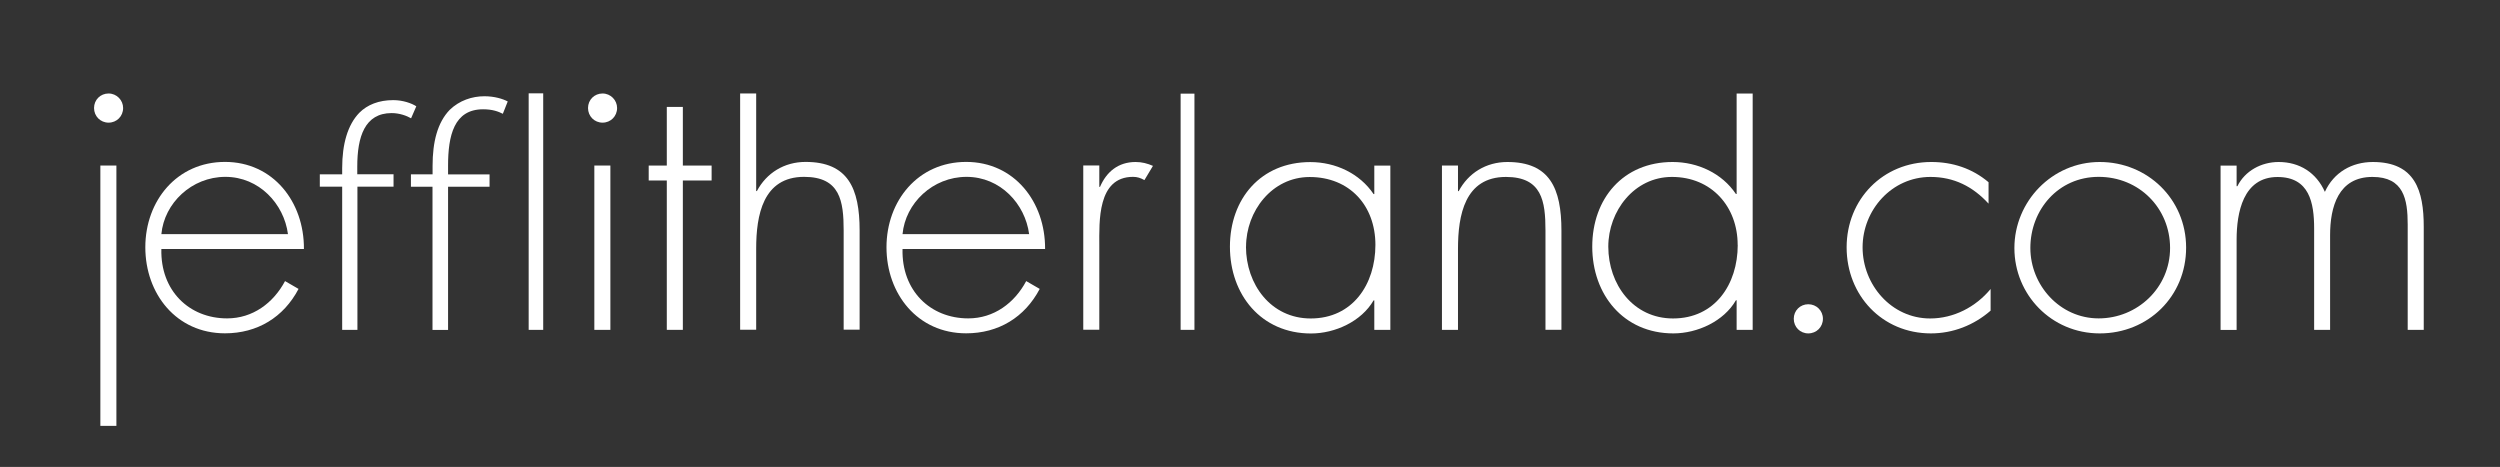
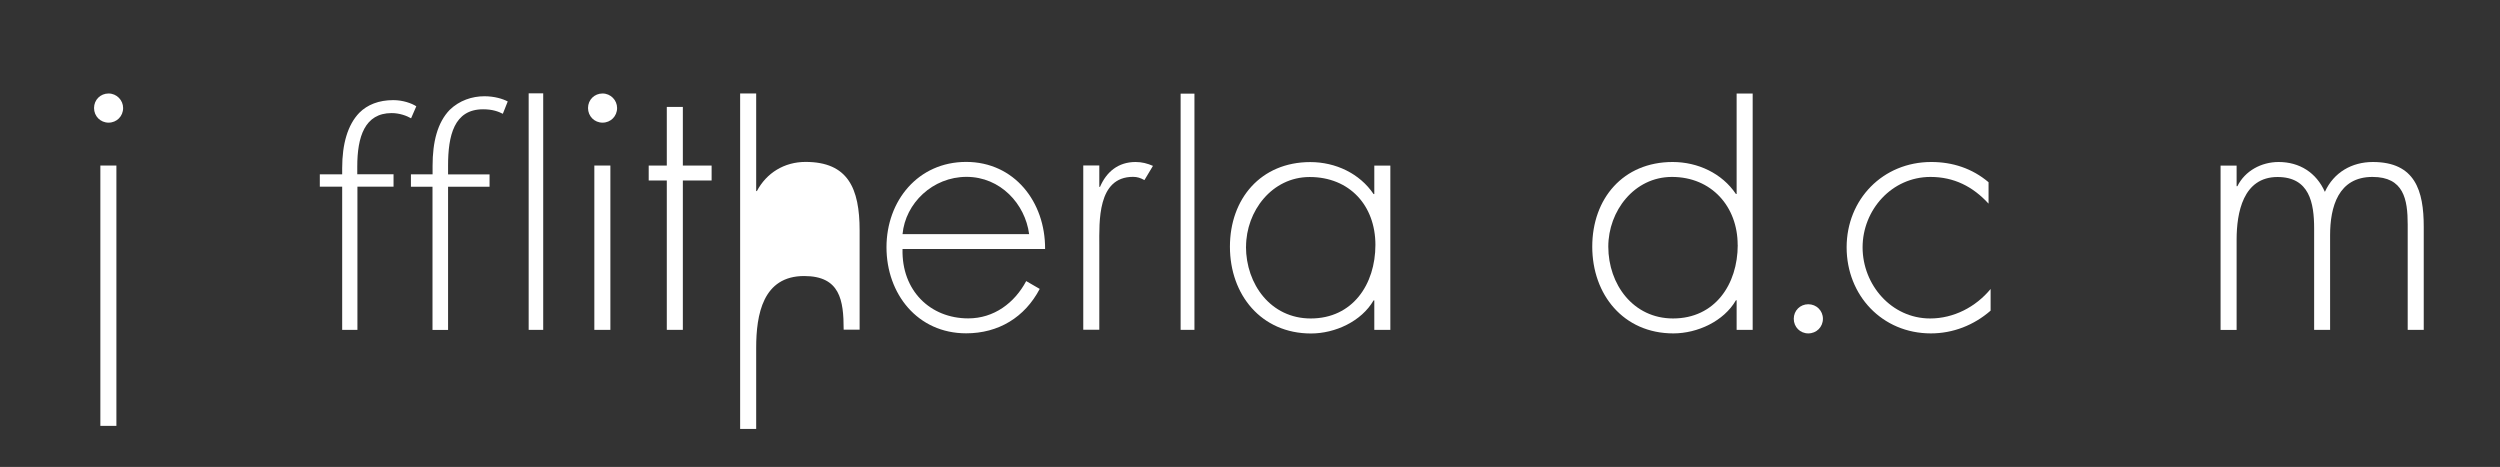
<svg xmlns="http://www.w3.org/2000/svg" id="Layer_2" viewBox="0 0 316.36 59.09">
  <rect x="0" y="0" width="316.36" height="59.09" fill="#333333" stroke="none" />
  <defs>
    <style>.cls-1{fill:#fff;stroke-width:0px;}</style>
  </defs>
  <path class="cls-1" d="m15.58,13.67c0,1.04-.81,1.85-1.84,1.85s-1.84-.81-1.84-1.85.81-1.84,1.84-1.84,1.84.85,1.84,1.84Zm-.85,40.22h-2.03V20.95h2.03v32.94Z" />
-   <path class="cls-1" d="m20.42,31.52c-.13,5.26,3.51,8.77,8.32,8.77,3.24,0,5.85-1.94,7.33-4.72l1.71.99c-1.89,3.6-5.22,5.62-9.31,5.62-6.16,0-10.08-5-10.08-10.89s4-10.8,10.08-10.8,10.03,5.04,9.99,11.02h-18.04Zm16.02-1.89c-.5-3.83-3.65-7.25-7.92-7.25s-7.74,3.33-8.1,7.25h16.02Z" />
  <path class="cls-1" d="m52.02,22.06s2.72,0,2.72,0v-1.07c0-3.03.62-5.49,2.17-7.09,1.23-1.19,2.83-1.72,4.39-1.72,1.27,0,2.34.33,2.95.66l-.62,1.56c-.57-.29-1.31-.57-2.5-.57-3.69,0-4.43,3.36-4.43,7.13v1.11h5.25v1.56h-5.25v18.12h-1.97v-18.12s-1.42,0-2.73,0v-1.56Zm-2.21,1.56s-4.58,0-4.58,0v18.12h-1.93v-18.12h-2.83v-1.56h2.83v-.78c0-3.07.7-5.49,2.17-7.01,1.02-1.02,2.46-1.6,4.3-1.6,1.23,0,2.34.41,2.91.78l-.66,1.52c-.57-.33-1.48-.66-2.46-.66-3.4,0-4.35,2.99-4.35,6.76v.98h4.59v1.56Z" />
  <path class="cls-1" d="m68.74,41.74h-1.84V11.81h1.84v29.92Z" />
  <path class="cls-1" d="m78.09,13.67c0,1.04-.81,1.85-1.84,1.85s-1.84-.81-1.84-1.85.81-1.84,1.84-1.84,1.84.85,1.84,1.84Zm-.85,28.07h-2.03v-20.79h2.03v20.79Z" />
  <path class="cls-1" d="m86.41,41.74h-2.03v-18.9h-2.29v-1.89h2.29v-7.42h2.03v7.42h3.64v1.89h-3.64v18.9Z" />
-   <path class="cls-1" d="m95.69,11.83v12.35h.09c1.21-2.29,3.46-3.69,6.16-3.69,5.36,0,6.84,3.33,6.84,8.68v12.55h-2.02v-12.55c0-3.73-.45-6.79-5-6.79-5.22,0-6.07,4.86-6.07,9.09v10.26h-2.03V11.83h2.03Z" />
+   <path class="cls-1" d="m95.69,11.83v12.35h.09c1.21-2.29,3.46-3.69,6.16-3.69,5.36,0,6.84,3.33,6.84,8.68v12.55h-2.02c0-3.73-.45-6.79-5-6.79-5.22,0-6.07,4.86-6.07,9.09v10.26h-2.03V11.83h2.03Z" />
  <path class="cls-1" d="m114.21,31.52c-.13,5.26,3.51,8.77,8.32,8.77,3.24,0,5.85-1.94,7.33-4.72l1.71.99c-1.89,3.6-5.22,5.62-9.31,5.62-6.16,0-10.08-5-10.08-10.89s4-10.8,10.08-10.8,10.03,5.04,9.99,11.02h-18.04Zm16.02-1.89c-.5-3.83-3.64-7.25-7.92-7.25s-7.74,3.33-8.1,7.25h16.02Z" />
  <path class="cls-1" d="m139.11,23.65h.09c.81-1.89,2.29-3.15,4.5-3.15.81,0,1.48.18,2.2.49l-1.08,1.8c-.49-.27-.9-.41-1.44-.41-4.54,0-4.27,5.67-4.27,8.73v10.62h-2.03v-20.79h2.03v2.7Z" />
  <path class="cls-1" d="m151.15,41.74h-1.75V11.85h1.75v29.88Z" />
  <path class="cls-1" d="m175.94,41.74h-2.03v-3.73h-.09c-1.53,2.65-4.86,4.19-7.92,4.19-6.3,0-10.26-4.9-10.26-10.98s3.92-10.71,10.17-10.71c3.2,0,6.25,1.44,8.01,4.05h.09v-3.6h2.03v20.79Zm-18.27-10.53c0,4.77,3.15,9.09,8.19,9.09,5.31,0,8.19-4.32,8.19-9.31s-3.28-8.59-8.32-8.59c-4.77,0-8.05,4.32-8.05,8.82Z" />
-   <path class="cls-1" d="m184.5,24.19h.09c1.21-2.29,3.46-3.69,6.16-3.69,5.36,0,6.84,3.33,6.84,8.68v12.55h-2.02v-12.55c0-3.73-.45-6.79-5-6.79-5.22,0-6.07,4.86-6.07,9.09v10.26h-2.03v-20.79h2.03v3.24Z" />
  <path class="cls-1" d="m219.76,38h-.09c-1.53,2.65-4.86,4.19-7.92,4.19-6.3,0-10.26-4.9-10.26-10.98s3.91-10.71,10.17-10.71c3.2,0,6.26,1.44,8.01,4.05h.09v-12.71h2.03v29.9h-2.03v-3.73Zm.13-7.02c0-4.81-3.28-8.59-8.32-8.59-4.77,0-8.05,4.32-8.05,8.82,0,4.77,3.15,9.09,8.19,9.09,5.31,0,8.19-4.32,8.19-9.31Z" />
  <path class="cls-1" d="m230.68,40.34c0,1.04-.81,1.85-1.85,1.85s-1.84-.81-1.84-1.85.81-1.84,1.84-1.84,1.85.81,1.85,1.84Z" />
  <path class="cls-1" d="m251.63,25.76c-1.98-2.16-4.37-3.37-7.34-3.37-4.9,0-8.59,4.18-8.59,8.91s3.64,9,8.55,9c2.97,0,5.76-1.44,7.65-3.73v2.74c-2.12,1.85-4.77,2.88-7.56,2.88-6.16,0-10.66-4.81-10.66-10.89s4.59-10.8,10.71-10.8c2.7,0,5.18.81,7.25,2.56v2.7Z" />
-   <path class="cls-1" d="m276.64,31.34c0,6.17-4.81,10.85-10.93,10.85s-10.8-4.9-10.8-10.8,4.77-10.89,10.8-10.89,10.93,4.68,10.93,10.84Zm-19.71.04c0,4.72,3.74,8.91,8.64,8.91s9.04-3.87,9.04-8.91-3.92-9-9.04-9-8.64,4.18-8.64,9Z" />
  <path class="cls-1" d="m283.04,23.56h.09c.95-1.93,3.02-3.06,5.22-3.06,2.65,0,4.77,1.35,5.85,3.78,1.12-2.47,3.42-3.78,6.07-3.78,5.36,0,6.44,3.64,6.44,8.19v13.05h-2.03v-13.32c0-3.2-.5-6.03-4.46-6.03-4.32,0-5.36,3.78-5.36,7.38v11.97h-2.02v-12.82c0-3.24-.59-6.52-4.63-6.52-4.37,0-5.18,4.54-5.18,7.92v11.43h-2.03v-20.79h2.03v2.61Z" />
</svg>